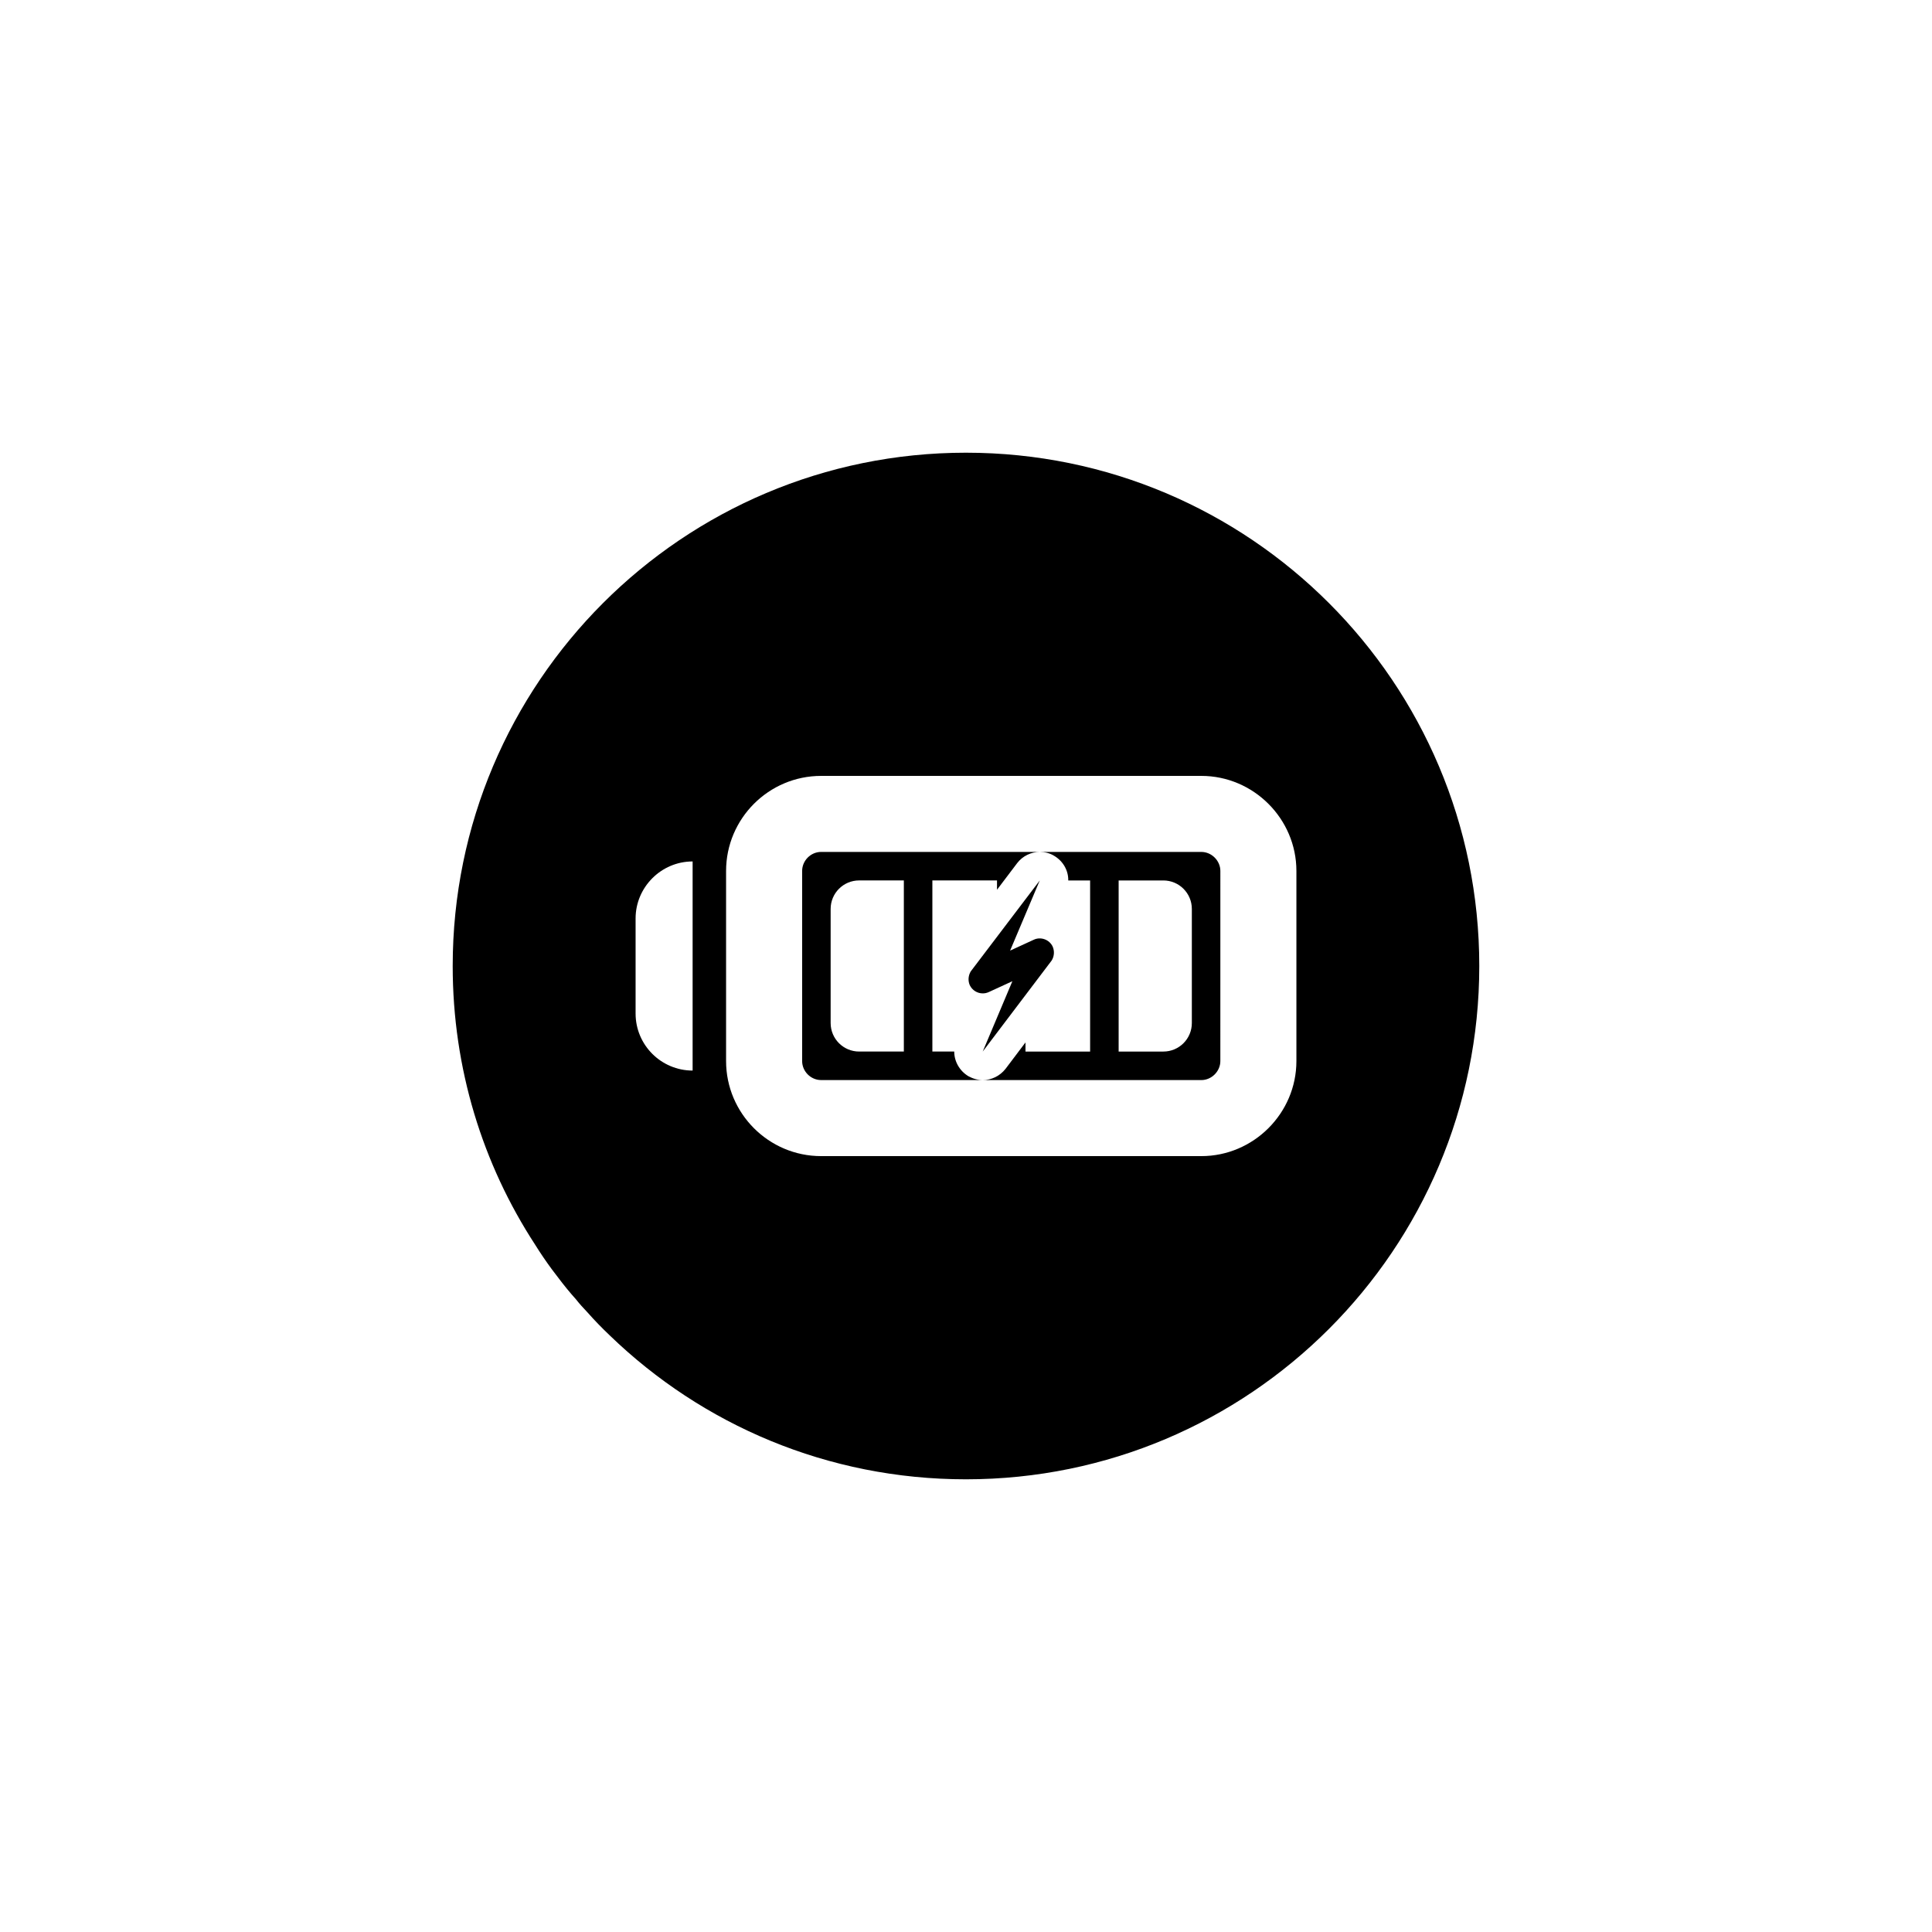
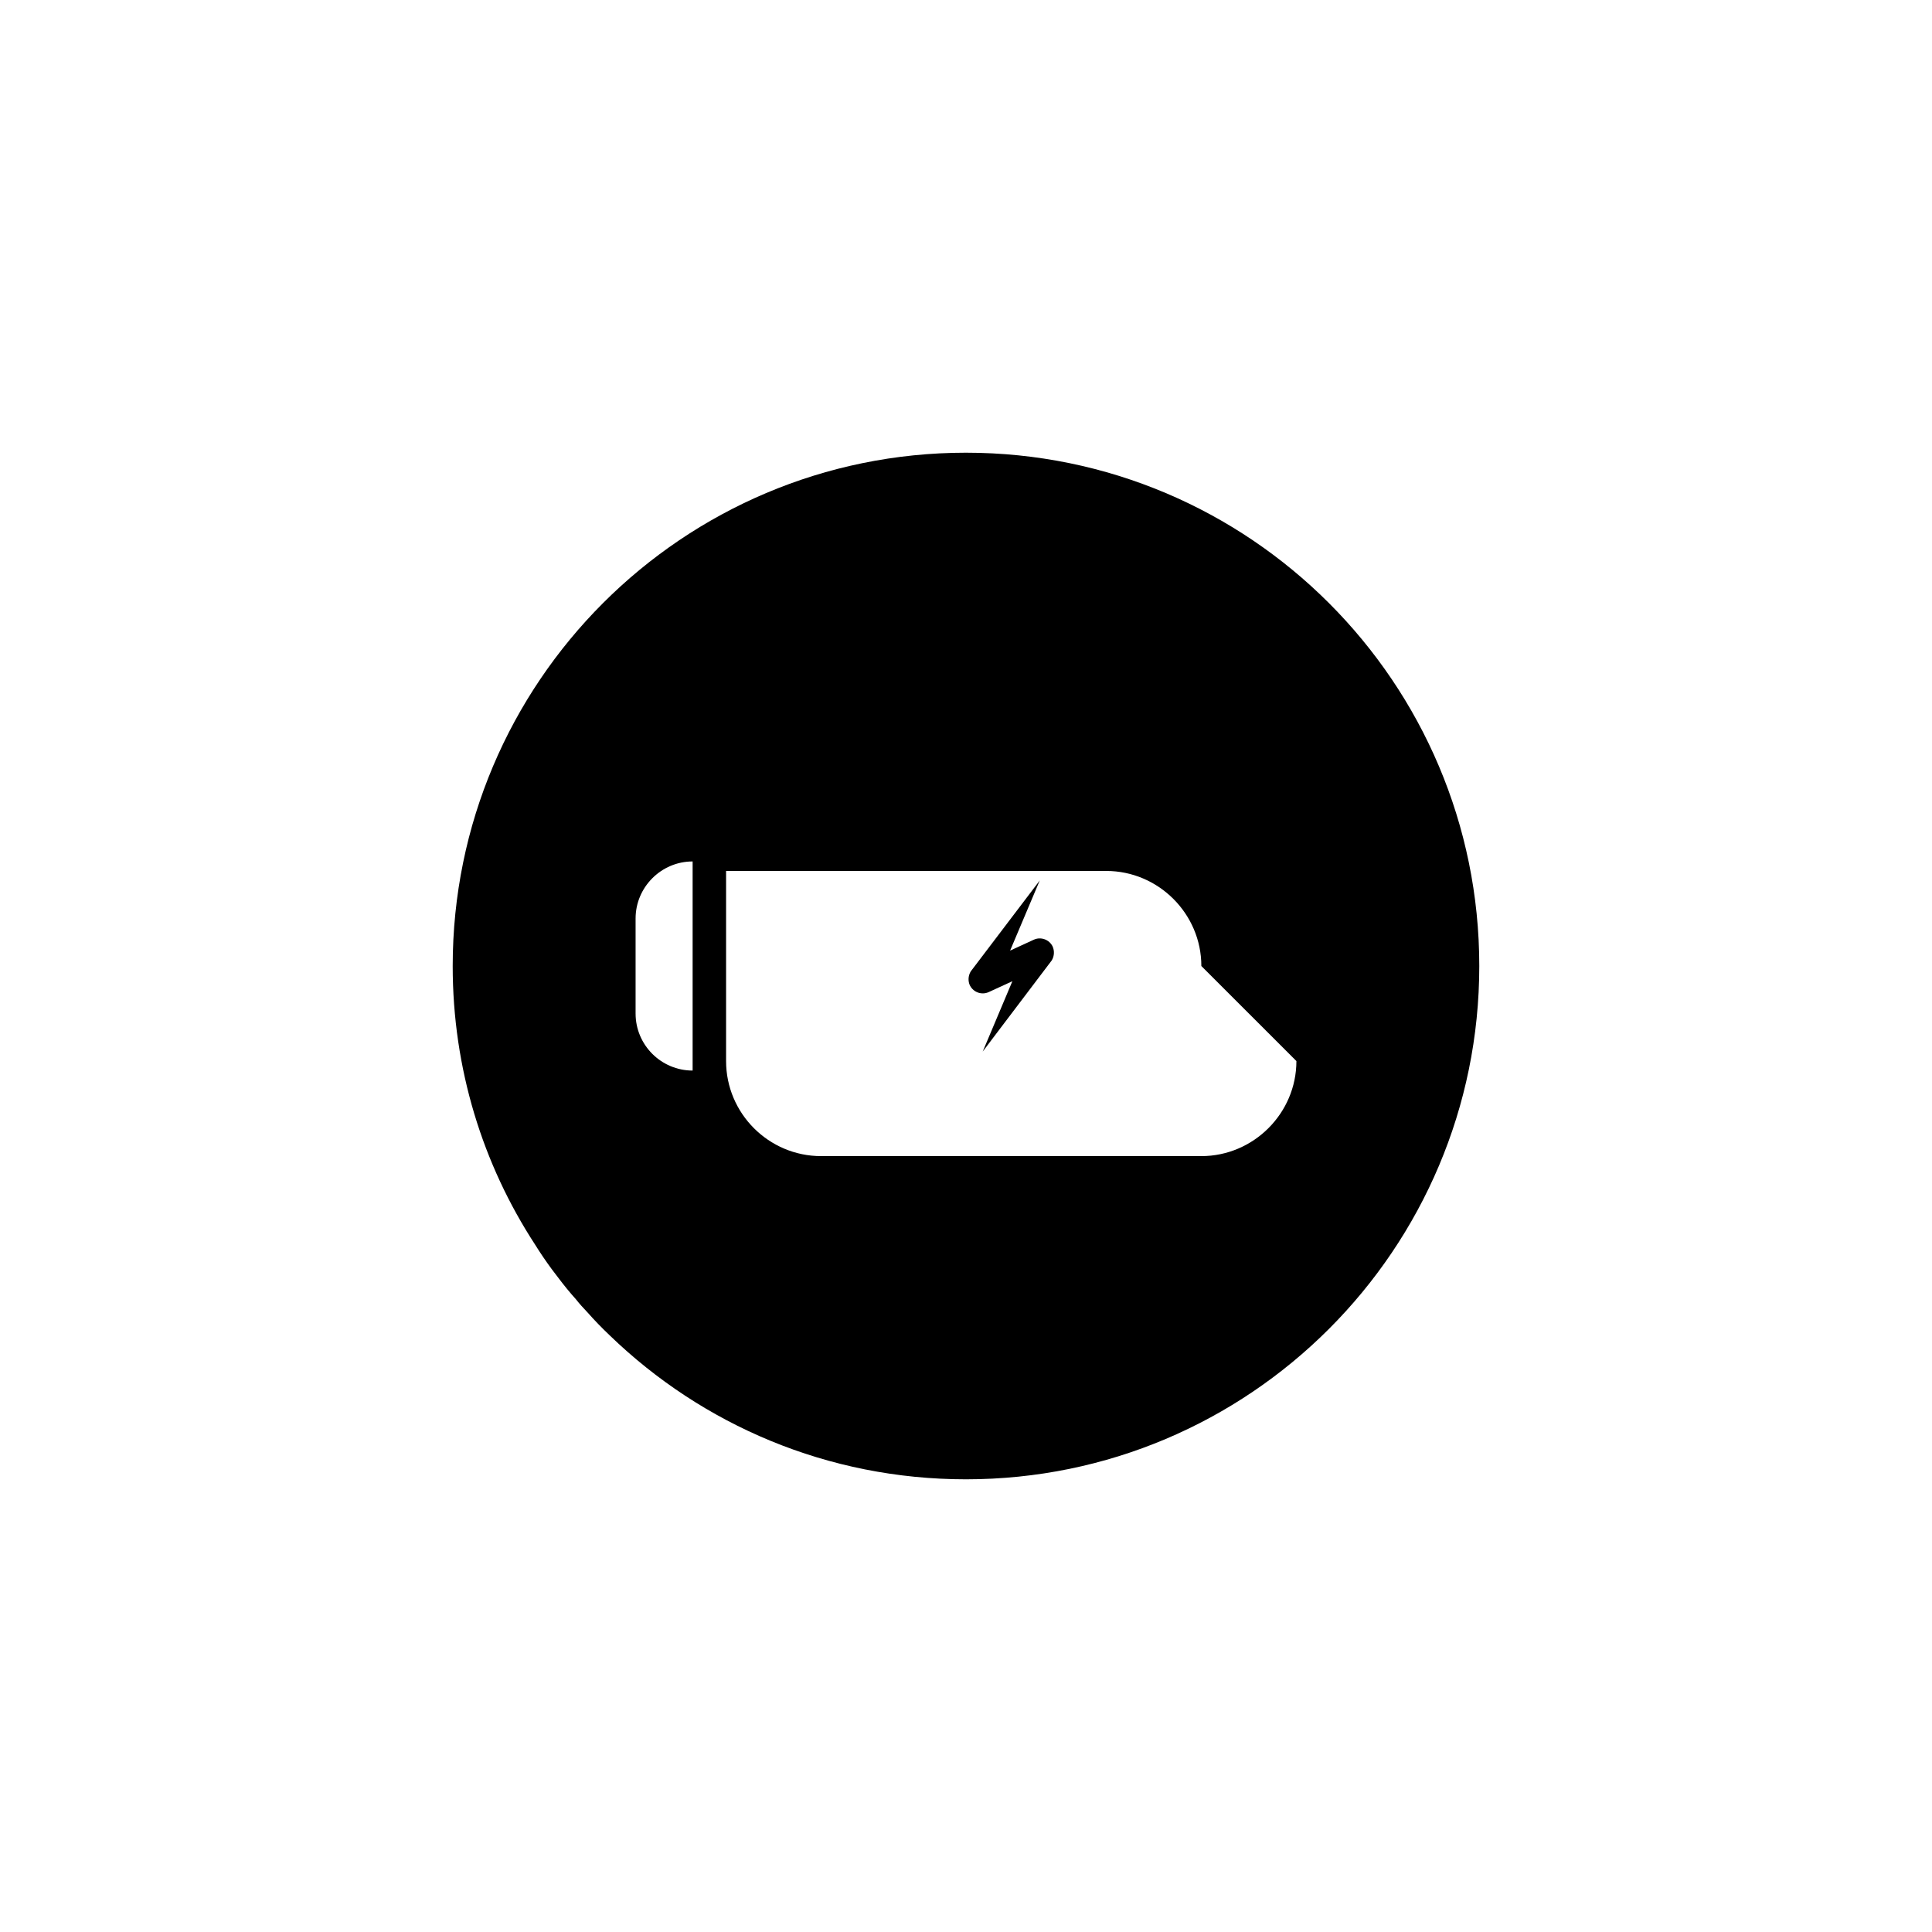
<svg xmlns="http://www.w3.org/2000/svg" fill="#000000" width="800px" height="800px" version="1.1" viewBox="144 144 512 512">
  <g>
-     <path d="m396.88 422.67h-5.793v-45.344h17.129v2.469l5.34-7.055c1.461-1.914 3.727-2.973 5.996-2.973h-57.938c-2.769 0-5.039 2.316-5.039 5.039v50.383c0 2.719 2.266 5.039 5.039 5.039h42.824c-1.309 0-2.57-0.352-3.777-1.008-2.371-1.414-3.781-3.934-3.781-6.551zm-13.352 0h-11.84c-4.18 0-7.559-3.375-7.559-7.559v-30.23c0-4.18 3.375-7.559 7.559-7.559h11.84z" />
-     <path d="m400 263.97c-75.117 0-136.03 60.91-136.03 136.03 0 27.207 7.961 52.547 21.816 73.809 1.41 2.266 2.922 4.484 4.484 6.602 0.555 0.707 1.059 1.41 1.613 2.117 1.512 2.016 3.074 3.93 4.785 5.844 0.906 1.16 1.965 2.316 3.023 3.426 1.863 2.117 3.879 4.18 5.945 6.144 24.48 23.629 57.68 38.09 94.359 38.09 75.117 0 136.03-60.91 136.03-136.03 0-75.121-60.91-136.03-136.03-136.03zm-72.449 163.74c-8.312 0-15.113-6.75-15.113-15.113v-25.191c0-8.312 6.801-15.113 15.113-15.113zm160.01-2.519c0 13.855-11.387 25.191-25.191 25.191h-100.76c-13.906 0-25.191-11.336-25.191-25.191v-50.379c0-13.855 11.285-25.191 25.191-25.191h100.76c13.805 0 25.191 11.336 25.191 25.191z" />
-     <path d="m462.37 369.77h-42.824c1.309 0 2.621 0.301 3.777 1.008 2.418 1.41 3.828 3.93 3.777 6.551h5.793v45.344h-17.129v-2.418l-5.289 7.004c-1.512 1.914-3.727 2.973-6.047 2.973h57.938c2.719 0 5.039-2.316 5.039-5.039l0.004-50.383c0-2.723-2.32-5.039-5.039-5.039zm-2.519 45.344c0 4.18-3.375 7.559-7.559 7.559h-11.84v-45.344h11.84c4.18 0 7.559 3.375 7.559 7.559z" />
+     <path d="m400 263.97c-75.117 0-136.03 60.91-136.03 136.03 0 27.207 7.961 52.547 21.816 73.809 1.41 2.266 2.922 4.484 4.484 6.602 0.555 0.707 1.059 1.41 1.613 2.117 1.512 2.016 3.074 3.93 4.785 5.844 0.906 1.16 1.965 2.316 3.023 3.426 1.863 2.117 3.879 4.18 5.945 6.144 24.48 23.629 57.68 38.09 94.359 38.09 75.117 0 136.03-60.91 136.03-136.03 0-75.121-60.91-136.03-136.03-136.03zm-72.449 163.74c-8.312 0-15.113-6.75-15.113-15.113v-25.191c0-8.312 6.801-15.113 15.113-15.113zm160.01-2.519c0 13.855-11.387 25.191-25.191 25.191h-100.76c-13.906 0-25.191-11.336-25.191-25.191v-50.379h100.76c13.805 0 25.191 11.336 25.191 25.191z" />
    <path d="m422.82 398.34c0.555-1.008 0.656-2.316 0.152-3.477-0.855-1.863-3.176-2.719-5.039-1.812l-6.246 2.871 7.859-18.59-18.238 24.031-0.152 0.25c-0.555 1.059-0.656 2.316-0.152 3.477 0.656 1.359 2.016 2.168 3.426 2.168 0.555 0 1.059-0.102 1.613-0.352l6.246-2.871-7.859 18.641 18.238-24.082z" />
  </g>
</svg>